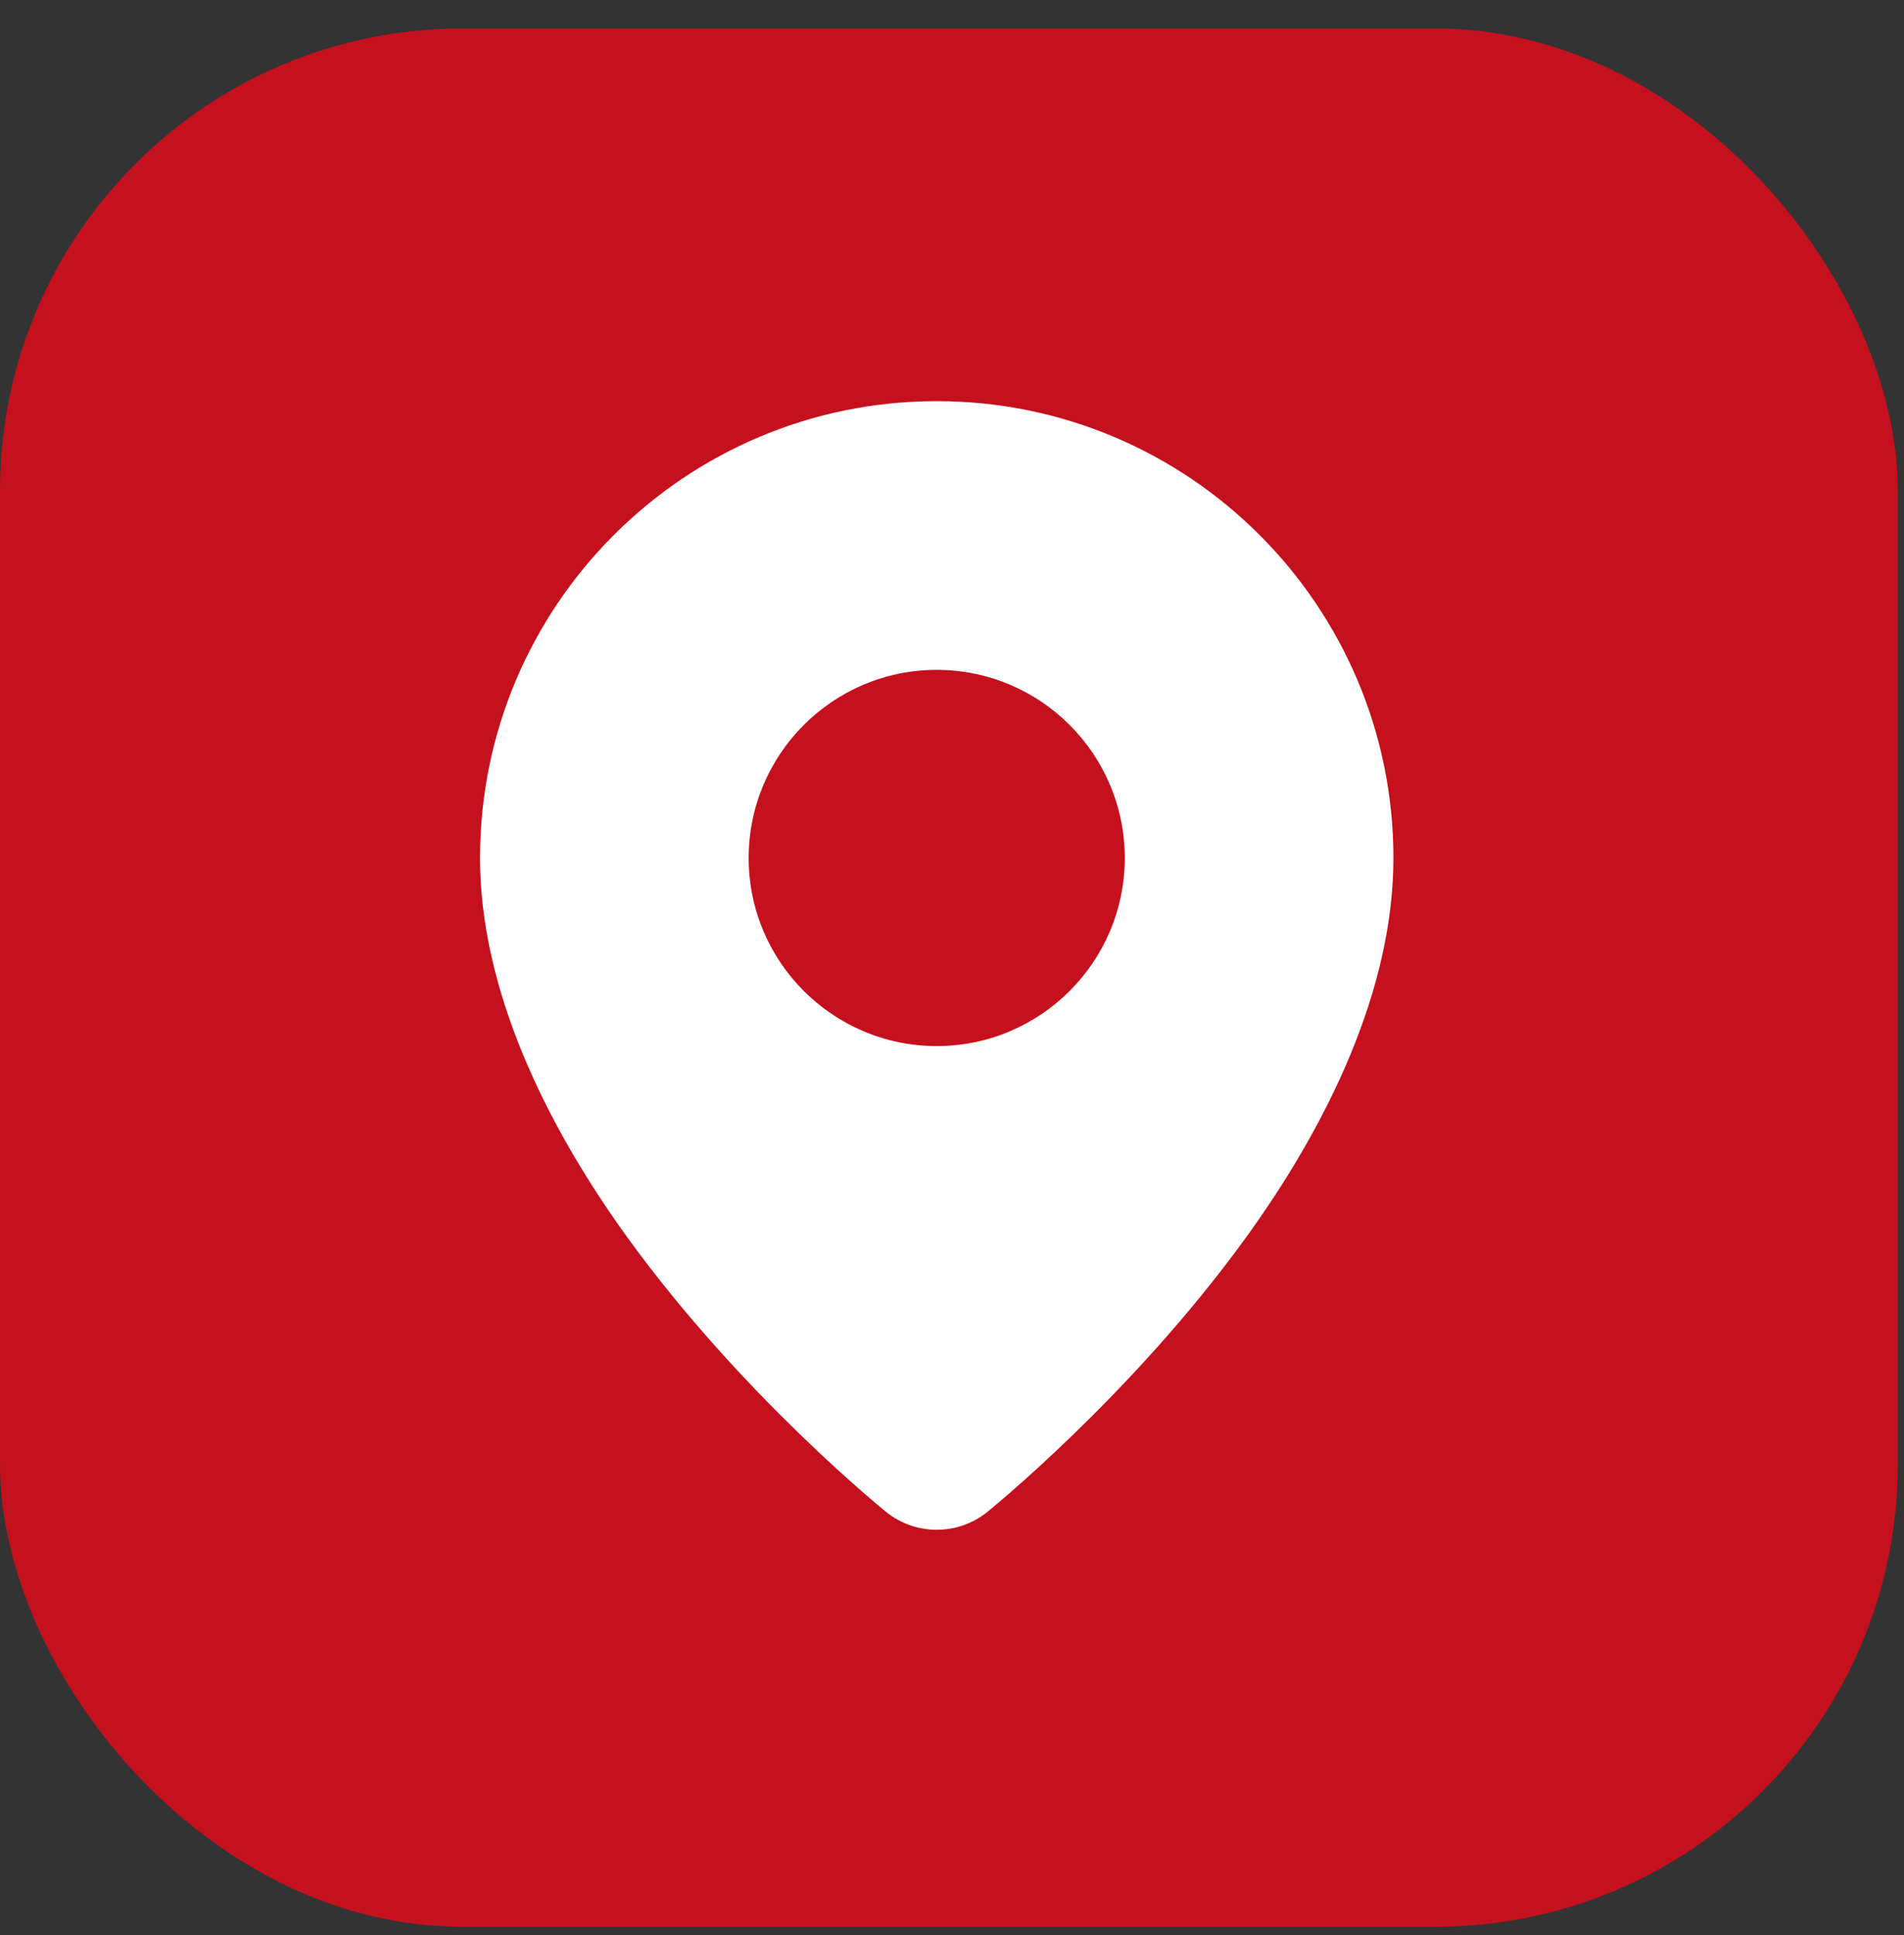
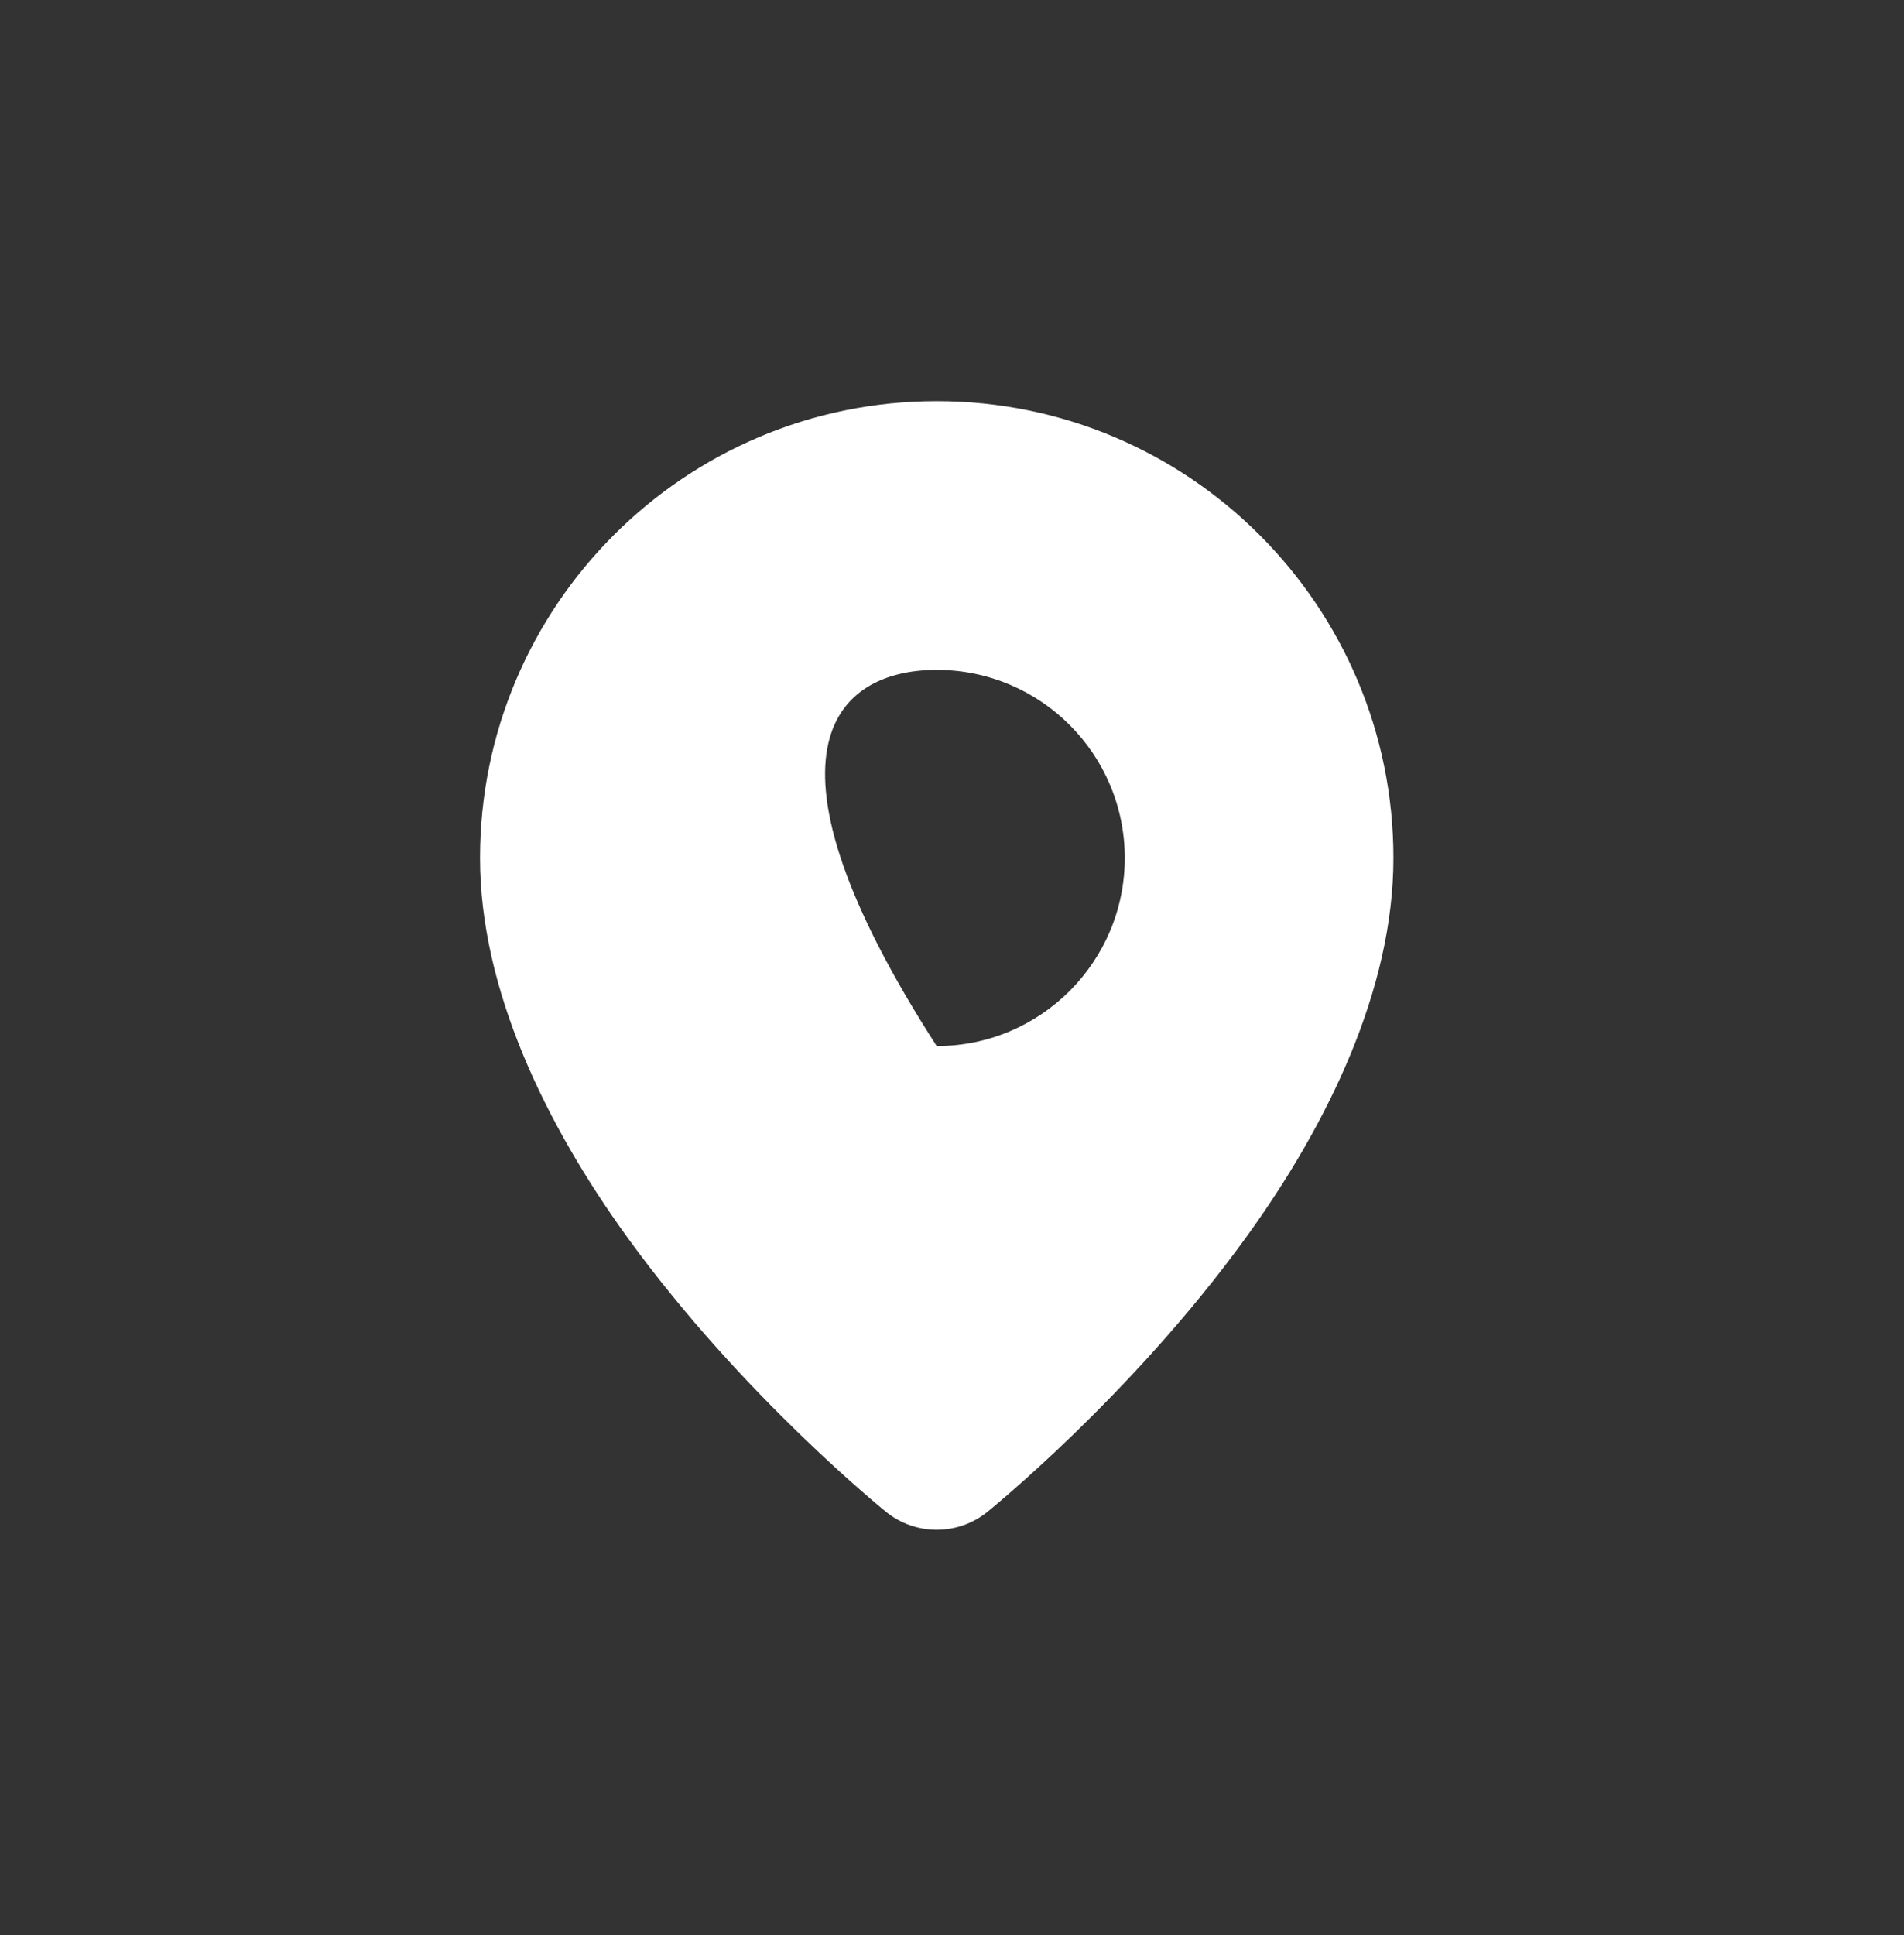
<svg xmlns="http://www.w3.org/2000/svg" width="62" height="63" viewBox="0 0 62 63" fill="none">
  <rect x="0" y="0" width="62" height="63" fill="#333333" stroke="none" />
-   <rect y="0.927" width="61.797" height="61.797" rx="15.053" fill="#C5101E" />
-   <path fill-rule="evenodd" clip-rule="evenodd" d="M30.502 13.059C38.711 13.059 45.374 19.722 45.374 27.931C45.374 32.205 43.241 36.604 40.563 40.299C36.825 45.458 32.149 49.22 32.149 49.22V49.221C31.187 49.994 29.817 49.994 28.856 49.221V49.22C28.856 49.22 24.18 45.458 20.441 40.299C17.764 36.604 15.631 32.205 15.631 27.931C15.631 19.722 22.294 13.059 30.502 13.059ZM30.502 21.807C33.882 21.807 36.626 24.551 36.626 27.931C36.626 31.31 33.882 34.054 30.502 34.054C27.123 34.054 24.379 31.31 24.379 27.931C24.379 24.551 27.123 21.807 30.502 21.807Z" fill="white" />
+   <path fill-rule="evenodd" clip-rule="evenodd" d="M30.502 13.059C38.711 13.059 45.374 19.722 45.374 27.931C45.374 32.205 43.241 36.604 40.563 40.299C36.825 45.458 32.149 49.22 32.149 49.22V49.221C31.187 49.994 29.817 49.994 28.856 49.221V49.22C28.856 49.22 24.18 45.458 20.441 40.299C17.764 36.604 15.631 32.205 15.631 27.931C15.631 19.722 22.294 13.059 30.502 13.059ZM30.502 21.807C33.882 21.807 36.626 24.551 36.626 27.931C36.626 31.31 33.882 34.054 30.502 34.054C24.379 24.551 27.123 21.807 30.502 21.807Z" fill="white" />
</svg>